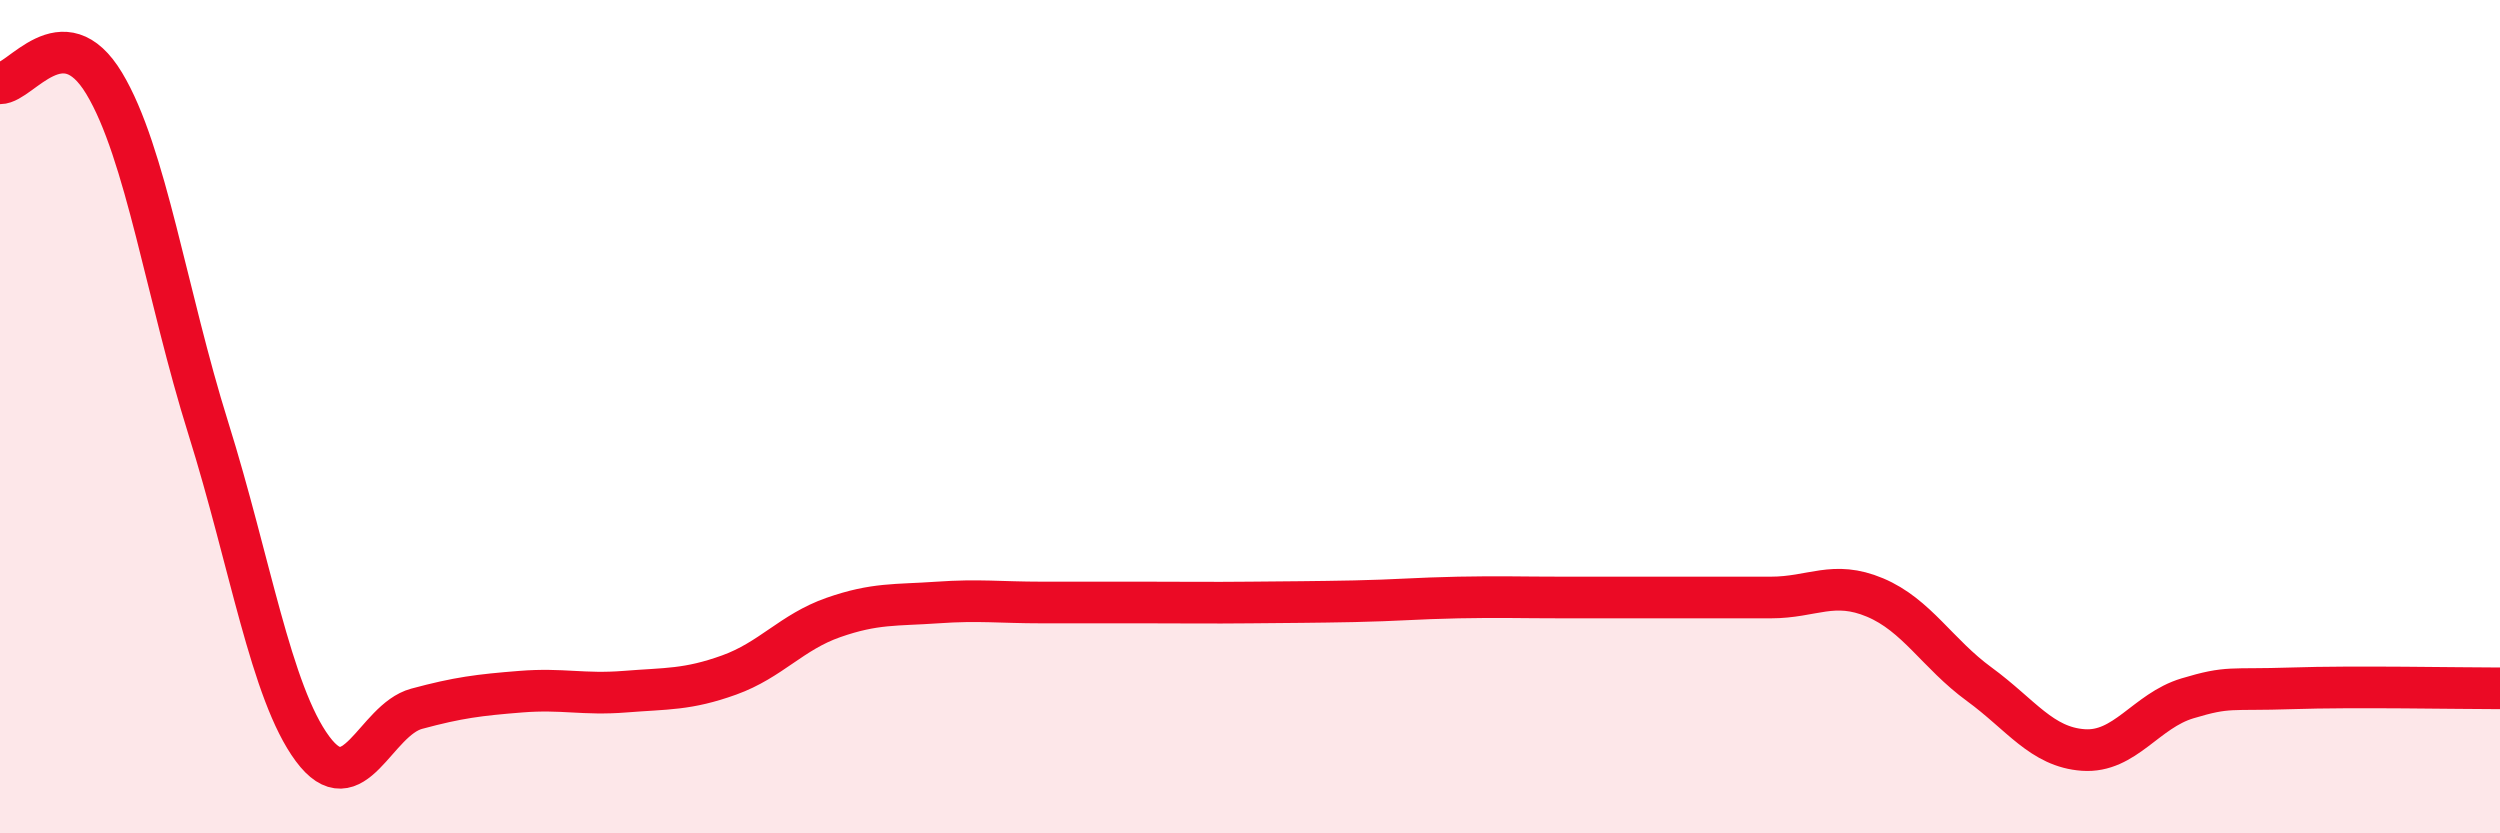
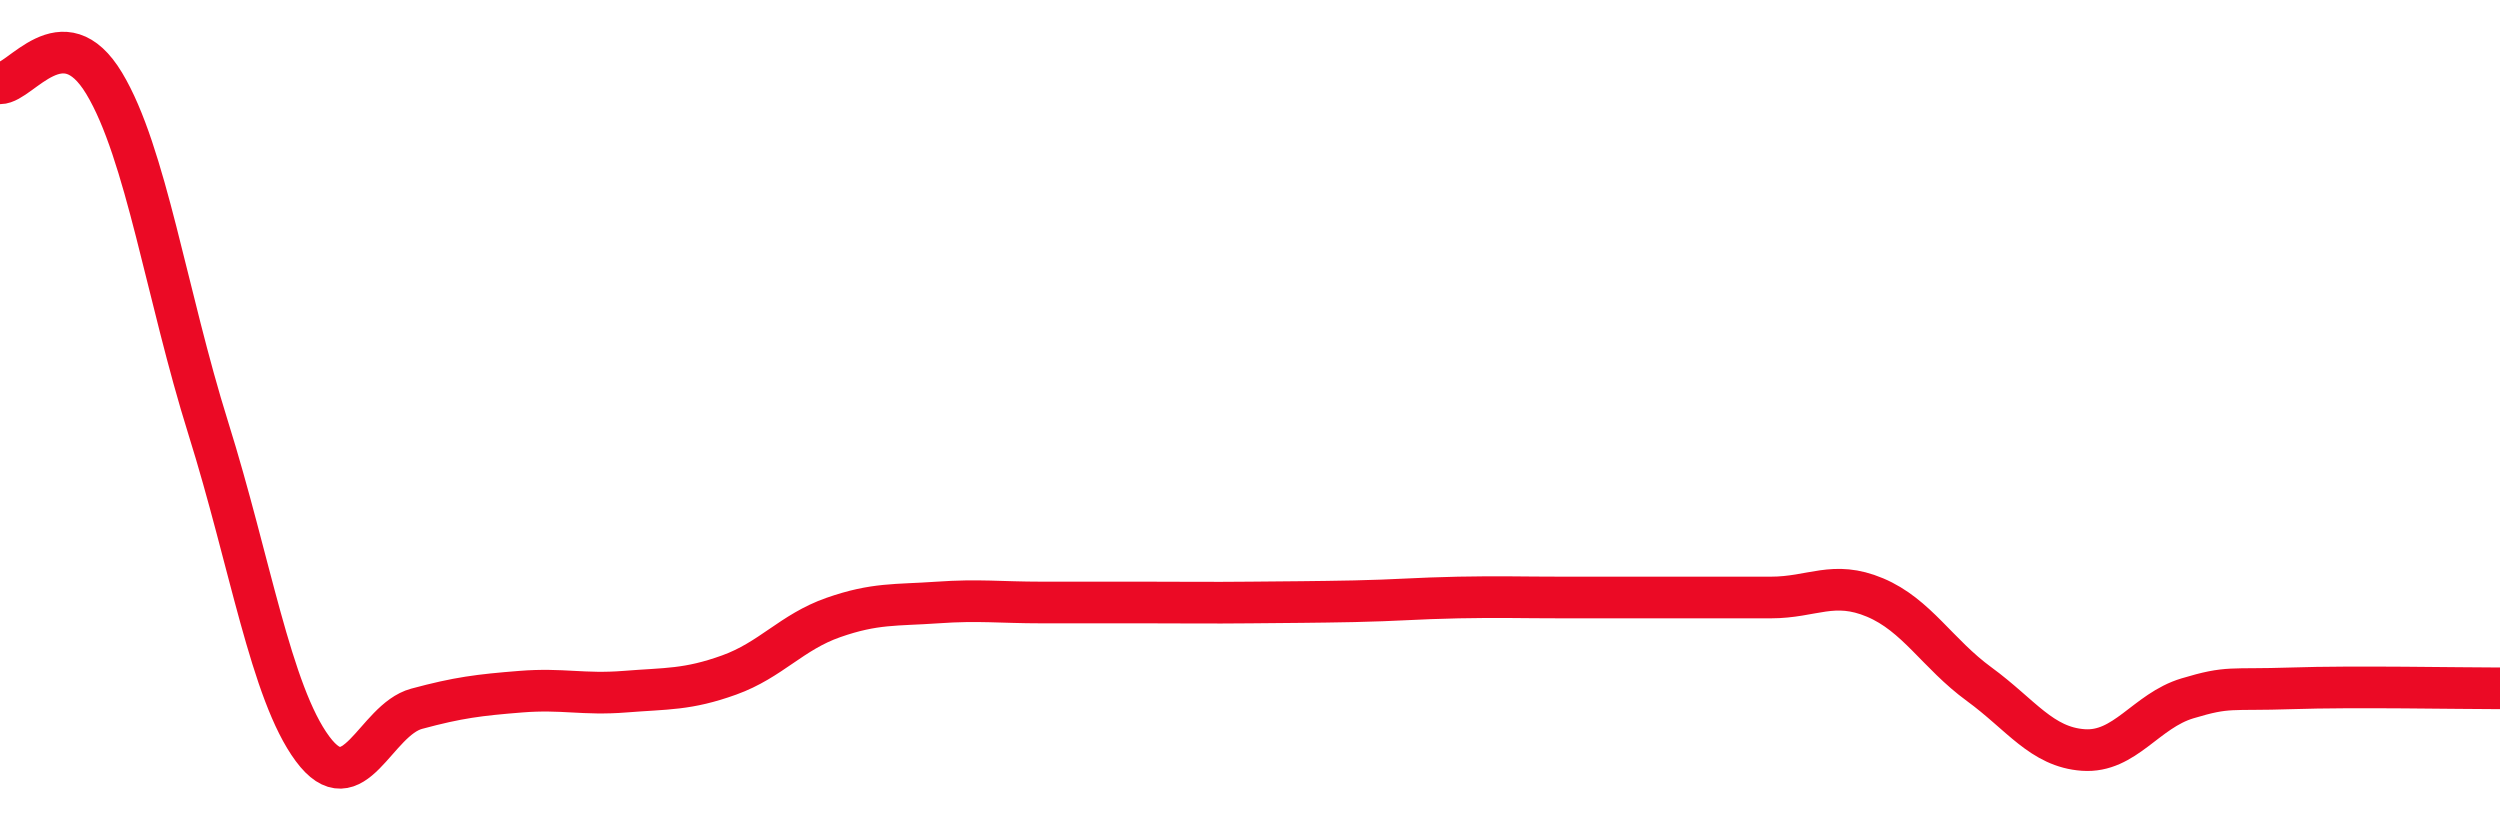
<svg xmlns="http://www.w3.org/2000/svg" width="60" height="20" viewBox="0 0 60 20">
-   <path d="M 0,2 C 0.5,2 1.5,0.34 2.5,2 C 3.5,3.66 4,7.09 5,10.28 C 6,13.47 6.5,16.62 7.5,17.97 C 8.5,19.32 9,17.28 10,17.01 C 11,16.74 11.5,16.68 12.5,16.6 C 13.5,16.52 14,16.68 15,16.6 C 16,16.52 16.5,16.56 17.5,16.2 C 18.5,15.84 19,15.17 20,14.82 C 21,14.47 21.5,14.53 22.5,14.46 C 23.5,14.39 24,14.46 25,14.46 C 26,14.46 26.5,14.46 27.5,14.46 C 28.5,14.46 29,14.47 30,14.46 C 31,14.45 31.5,14.45 32.5,14.43 C 33.5,14.41 34,14.36 35,14.34 C 36,14.32 36.5,14.34 37.5,14.34 C 38.5,14.34 39,14.34 40,14.34 C 41,14.34 41.5,14.34 42.5,14.34 C 43.5,14.34 44,13.92 45,14.34 C 46,14.76 46.5,15.69 47.5,16.42 C 48.5,17.15 49,17.93 50,18 C 51,18.07 51.5,17.06 52.5,16.76 C 53.5,16.46 53.5,16.57 55,16.52 C 56.5,16.47 59,16.52 60,16.52L60 20L0 20Z" fill="#EB0A25" opacity="0.1" stroke-linecap="round" stroke-linejoin="round" />
  <path d="M 0,2 C 0.5,2 1.5,0.34 2.5,2 C 3.5,3.66 4,7.09 5,10.28 C 6,13.47 6.5,16.62 7.5,17.97 C 8.5,19.32 9,17.28 10,17.01 C 11,16.74 11.5,16.68 12.5,16.6 C 13.5,16.52 14,16.68 15,16.6 C 16,16.52 16.5,16.56 17.5,16.2 C 18.5,15.84 19,15.17 20,14.82 C 21,14.47 21.5,14.53 22.5,14.46 C 23.5,14.39 24,14.46 25,14.46 C 26,14.46 26.5,14.46 27.5,14.46 C 28.5,14.46 29,14.47 30,14.46 C 31,14.45 31.5,14.45 32.5,14.43 C 33.5,14.41 34,14.36 35,14.34 C 36,14.32 36.5,14.34 37.5,14.34 C 38.5,14.34 39,14.34 40,14.34 C 41,14.34 41.5,14.34 42.5,14.34 C 43.5,14.34 44,13.92 45,14.34 C 46,14.76 46.5,15.69 47.5,16.42 C 48.5,17.15 49,17.93 50,18 C 51,18.07 51.5,17.06 52.5,16.76 C 53.5,16.46 53.5,16.57 55,16.52 C 56.5,16.47 59,16.52 60,16.52" stroke="#EB0A25" stroke-width="1" fill="none" stroke-linecap="round" stroke-linejoin="round" />
</svg>